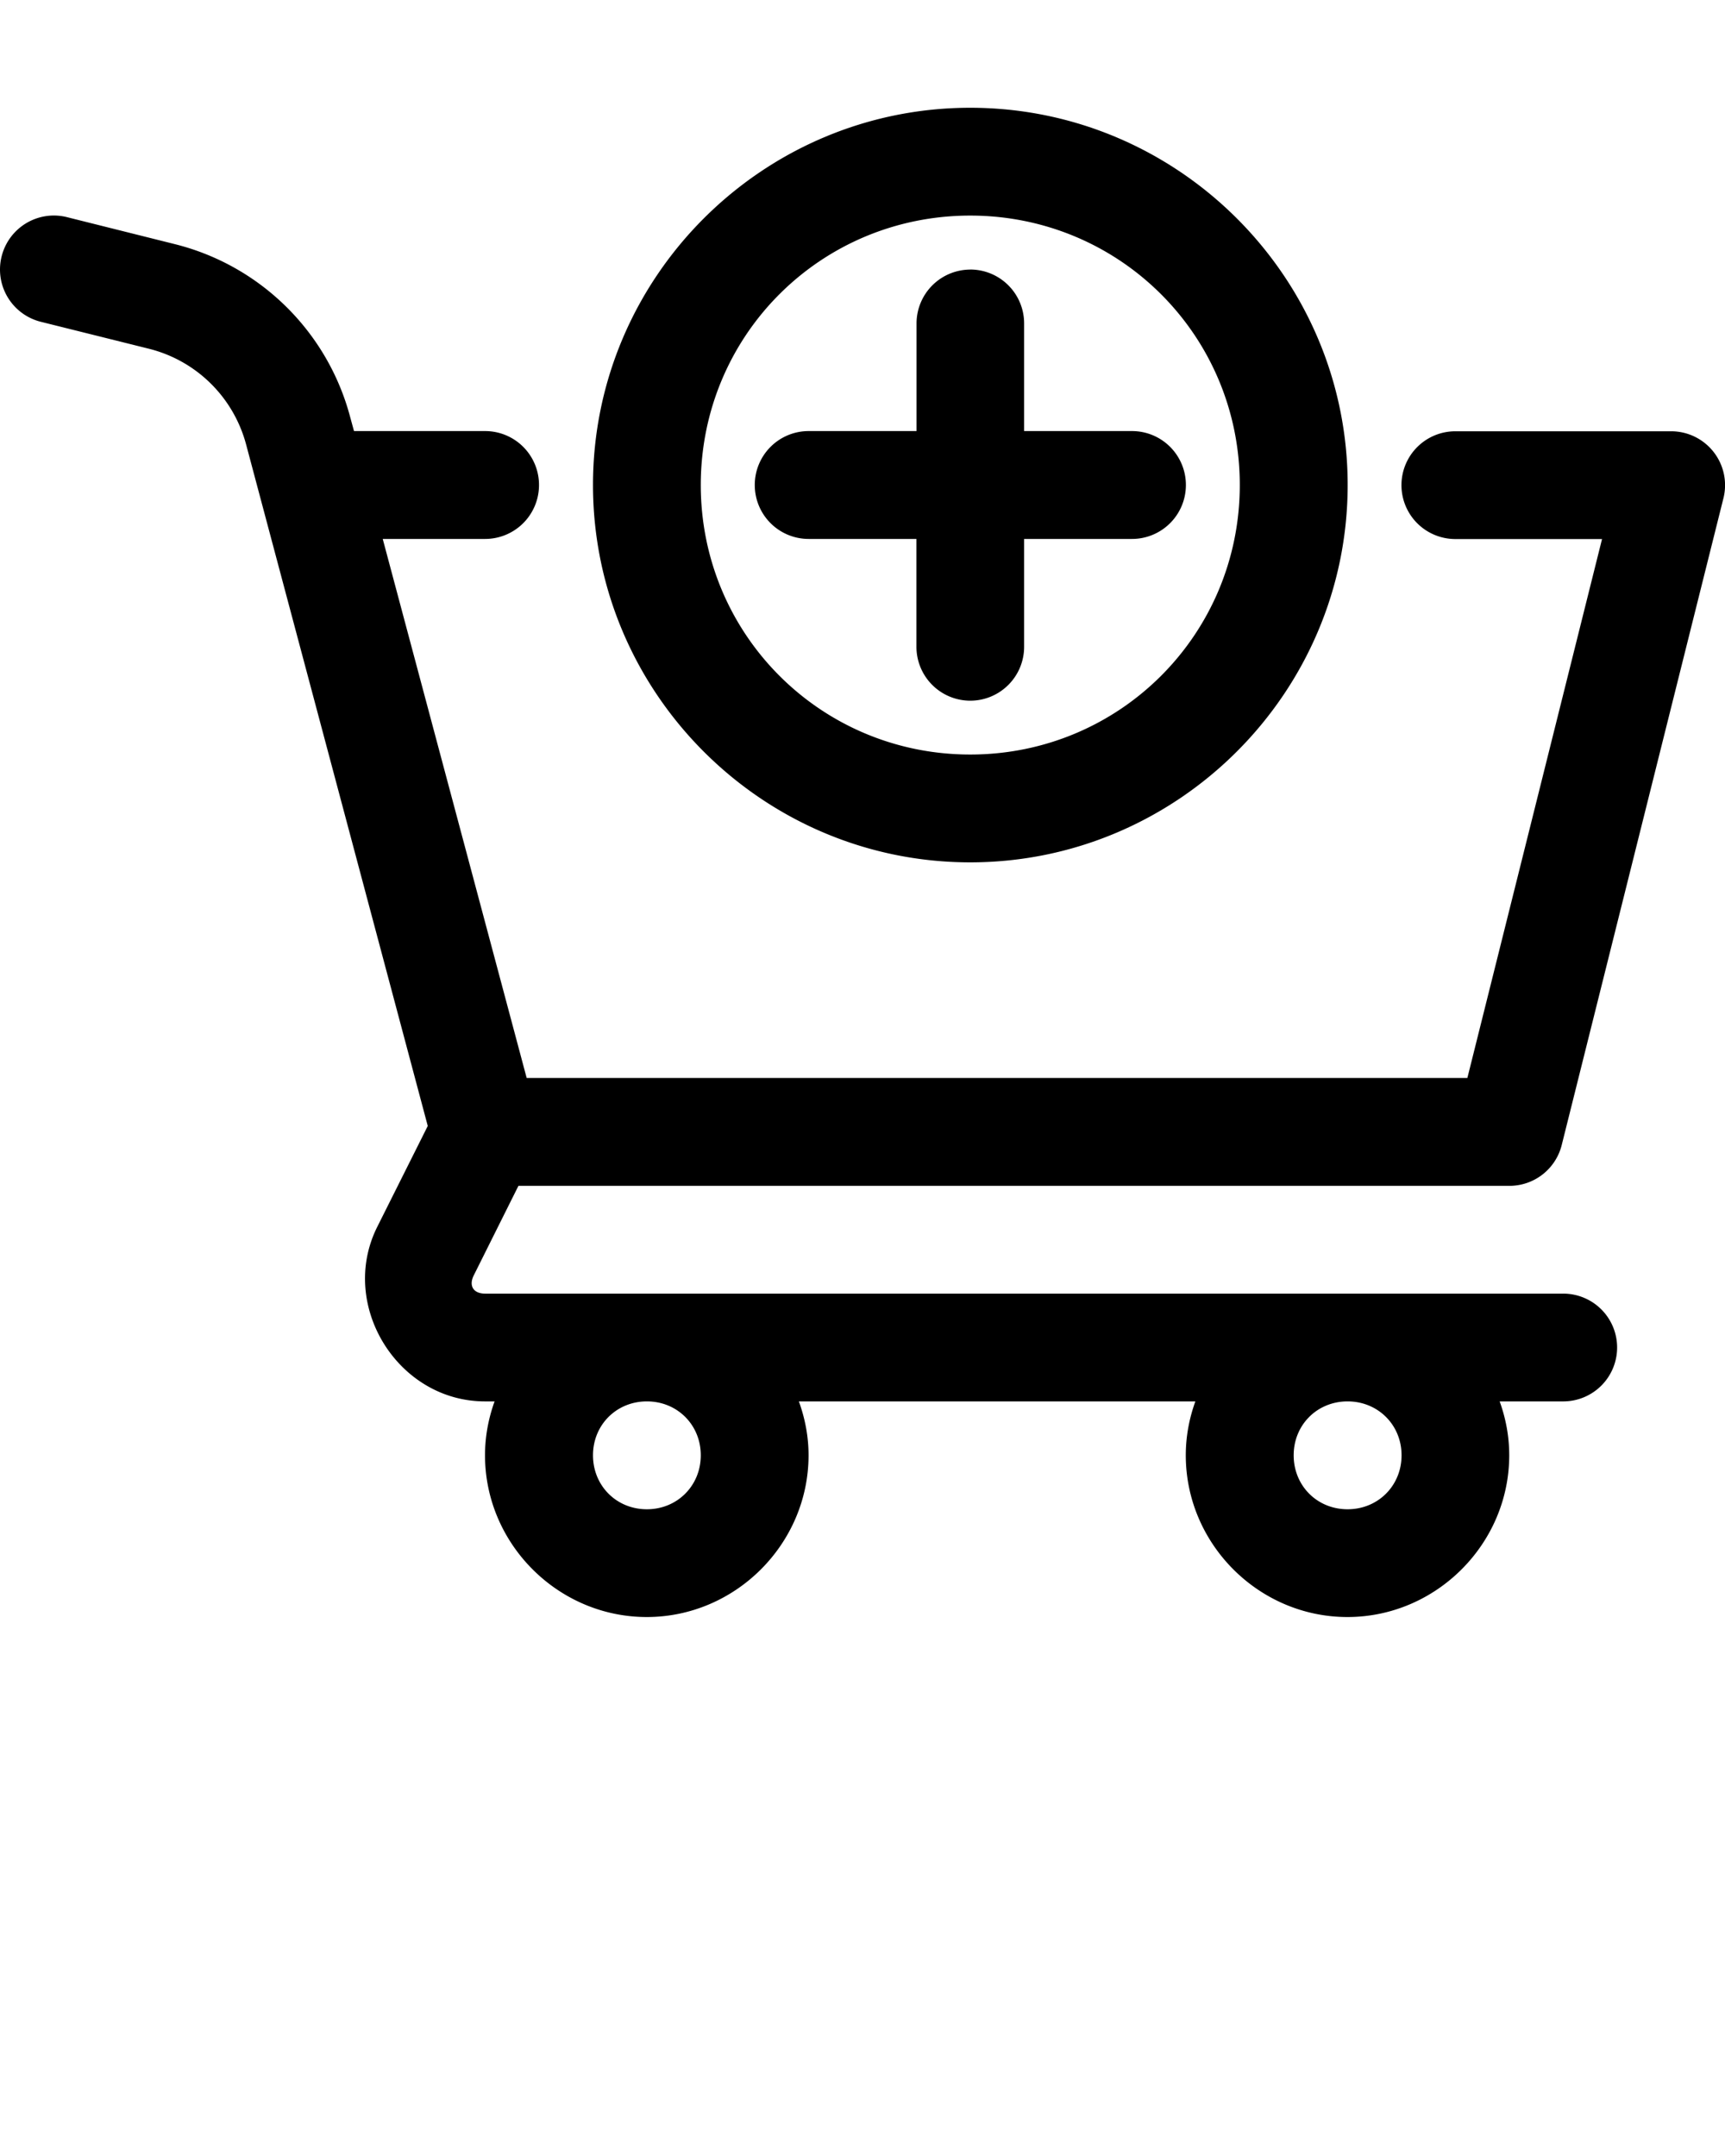
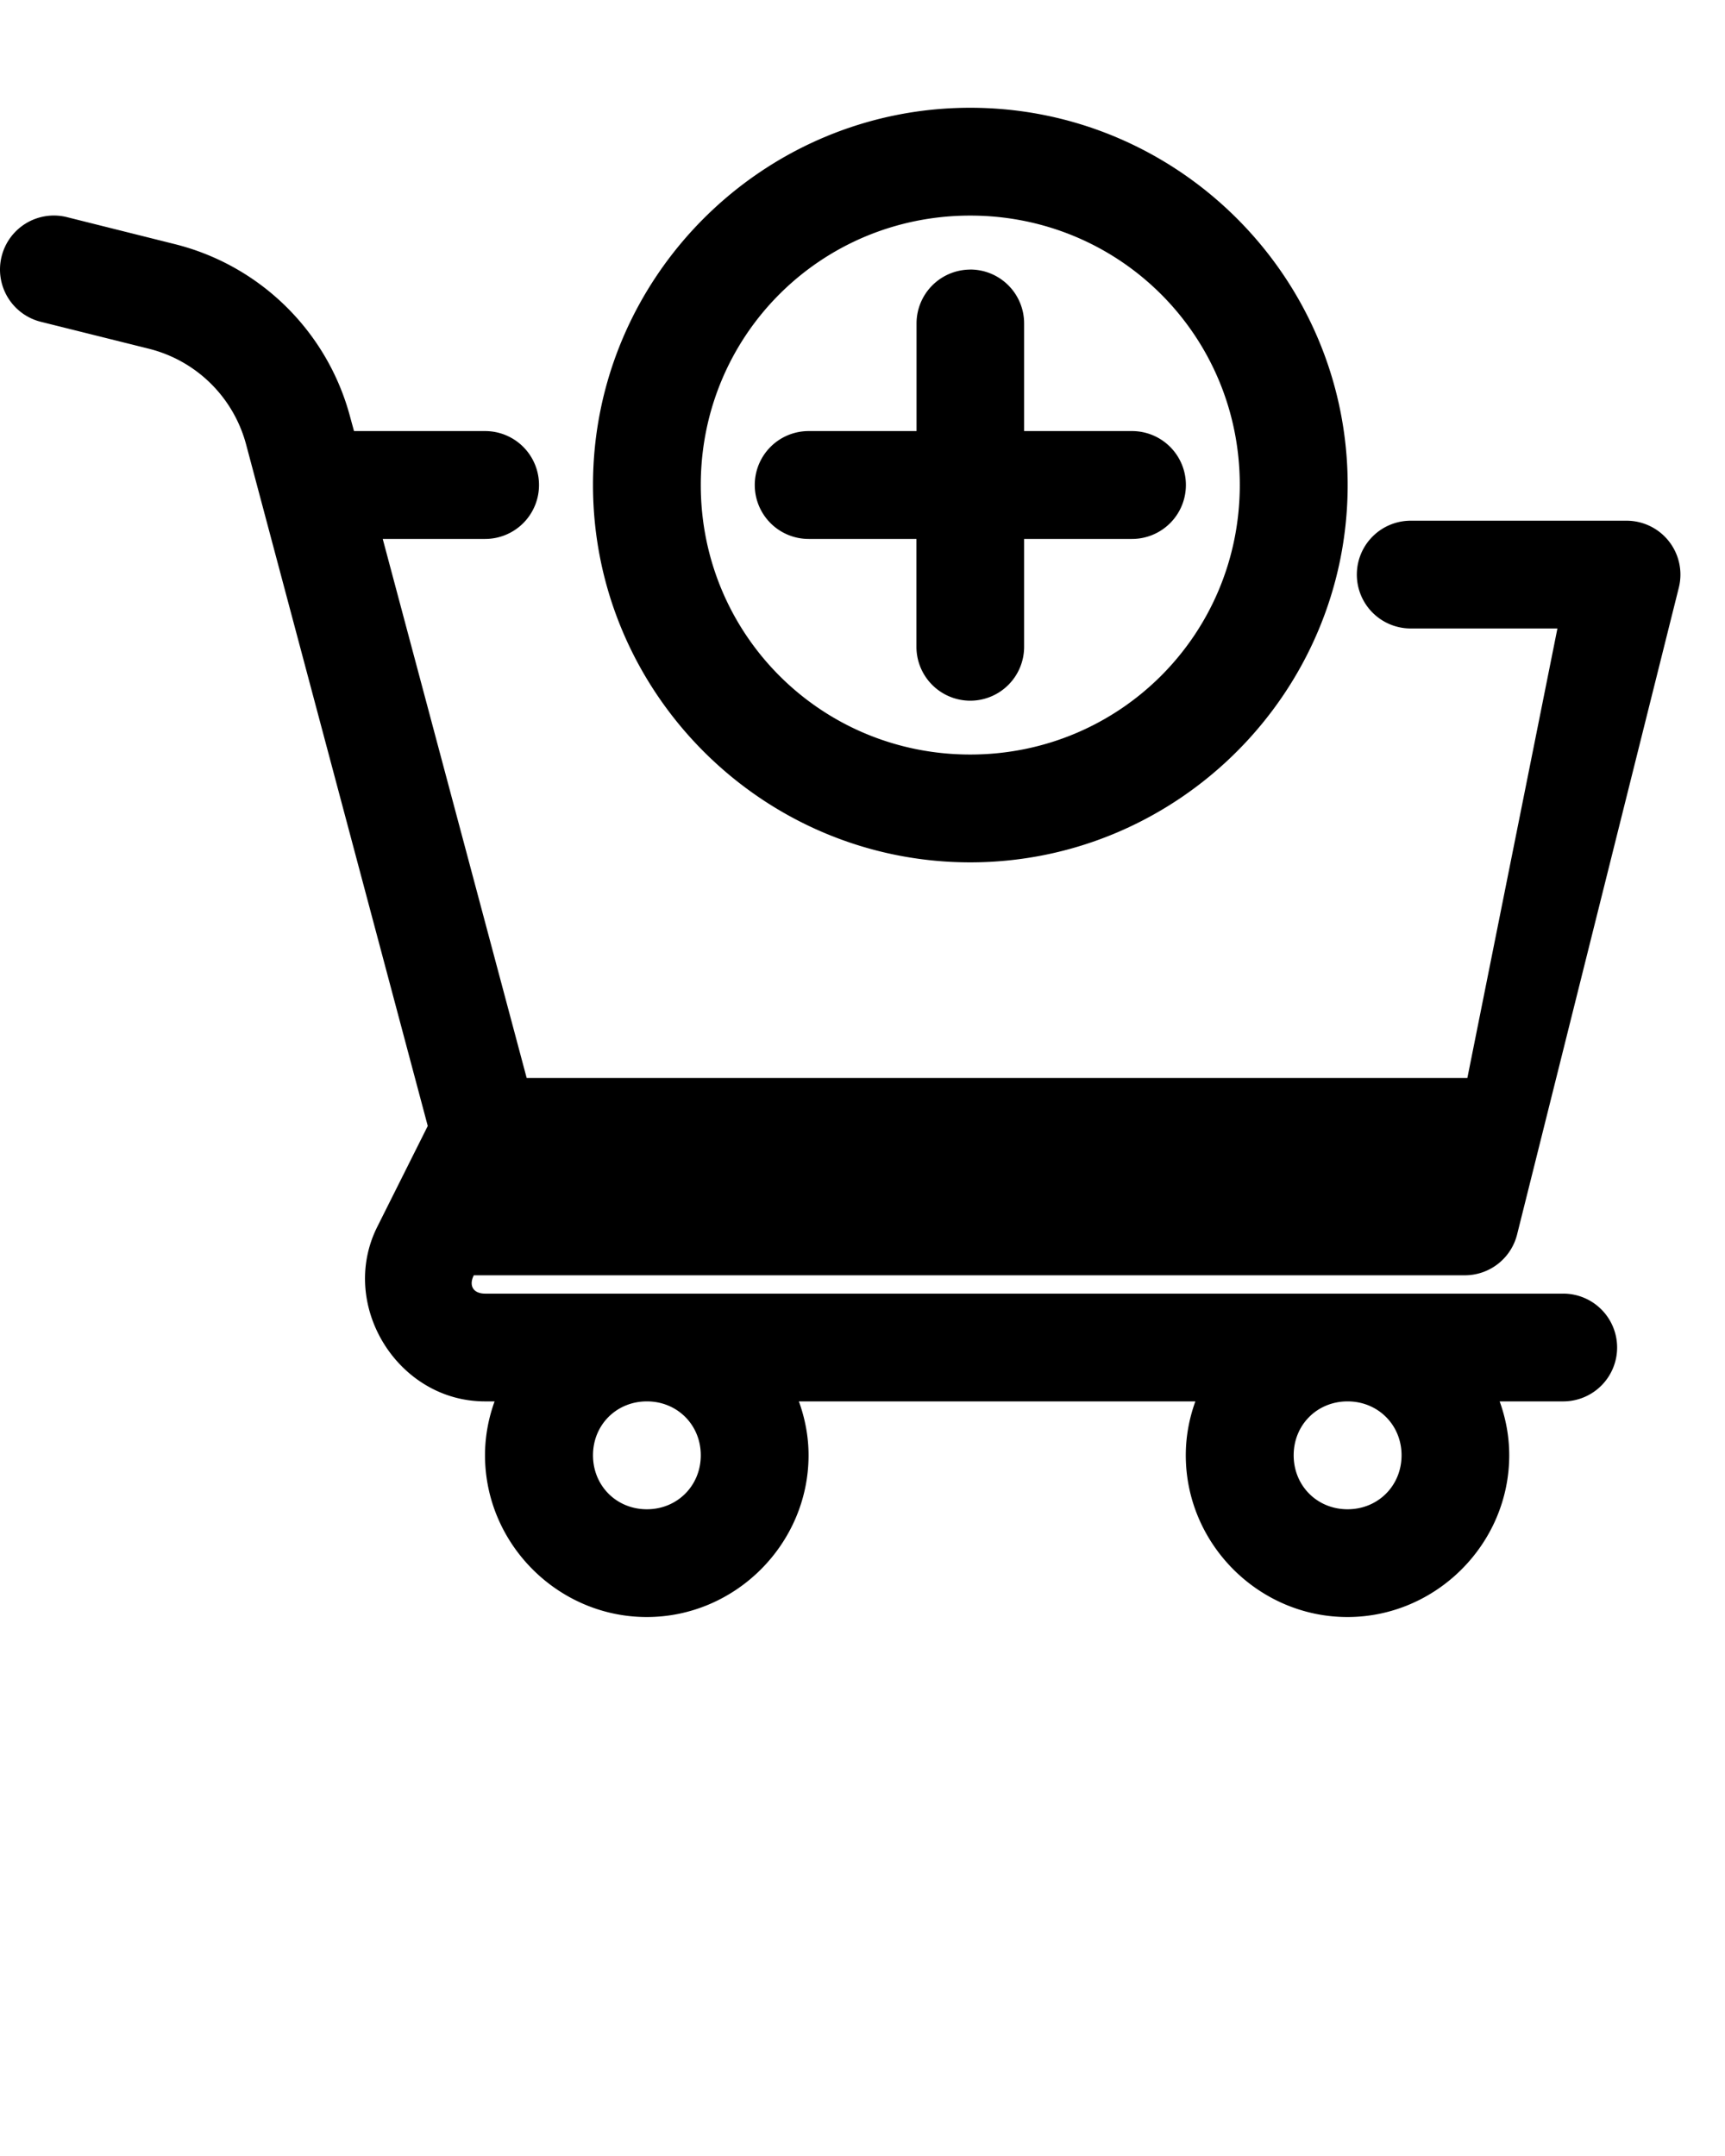
<svg xmlns="http://www.w3.org/2000/svg" version="1.1" viewBox="0 0 16.933 21.167" x="0px" y="0px">
  <g>
-     <path d="m 9.524,1.058 c -2.039,0 -3.703,1.664 -3.703,3.703 0,2.04 1.664,3.705 3.703,3.705 2.039,0 3.705,-1.666 3.705,-3.705 0,-2.04 -1.665,-3.703 -3.705,-3.703 z M 0.537,2.116 a 0.529,0.529 0 0 0 -0.521,0.401 0.529,0.529 0 0 0 0.384,0.642 L 1.459,3.423 C 1.926,3.539 2.292,3.899 2.416,4.364 l 1.783,6.69 -0.496,0.991 c -0.383,0.767 0.201,1.713 1.058,1.713 h 0.094 c -0.06,0.166 -0.094,0.344 -0.094,0.529 3e-7,0.871 0.718,1.588 1.588,1.588 0.87,0 1.588,-0.718 1.588,-1.588 0,-0.186 -0.035,-0.363 -0.095,-0.529 h 3.892 c -0.06,0.166 -0.094,0.344 -0.094,0.529 0,0.871 0.717,1.588 1.587,1.588 0.87,-10e-7 1.588,-0.718 1.588,-1.588 0,-0.186 -0.034,-0.363 -0.094,-0.529 h 0.623 a 0.529,0.529 0 0 0 0.53,-0.529 0.529,0.529 0 0 0 -0.53,-0.529 H 4.762 c -0.115,0 -0.163,-0.077 -0.111,-0.18 l 0.438,-0.878 h 9.727 a 0.529,0.529 0 0 0 0.514,-0.4 l 1.588,-6.352 a 0.529,0.529 0 0 0 -0.514,-0.656 h -2.117 a 0.529,0.529 0 0 0 -0.53,0.529 0.529,0.529 0 0 0 0.53,0.529 h 1.439 L 14.404,10.583 H 5.17 L 3.757,5.291 H 4.762 A 0.529,0.529 0 0 0 5.291,4.762 0.529,0.529 0 0 0 4.762,4.232 H 3.475 L 3.437,4.093 C 3.215,3.257 2.556,2.607 1.717,2.397 L 0.658,2.132 a 0.529,0.529 0 0 0 -0.121,-0.016 z m 8.987,5.292e-4 c 1.467,3e-7 2.646,1.177 2.646,2.645 0,1.468 -1.179,2.646 -2.646,2.646 -1.467,0 -2.645,-1.179 -2.645,-2.646 0,-1.468 1.177,-2.645 2.645,-2.645 z m 0,0.53 A 0.529,0.529 0 0 0 8.997,3.174 V 4.232 H 7.938 A 0.529,0.529 0 0 0 7.409,4.762 0.529,0.529 0 0 0 7.938,5.291 h 1.058 V 6.349 A 0.529,0.529 0 0 0 9.524,6.879 0.529,0.529 0 0 0 10.053,6.349 V 5.291 h 1.058 A 0.529,0.529 0 0 0 11.641,4.762 0.529,0.529 0 0 0 11.112,4.232 H 10.053 V 3.174 A 0.529,0.529 0 0 0 9.524,2.646 Z M 6.35,13.758 c 0.299,0 0.529,0.231 0.529,0.529 0,0.299 -0.231,0.53 -0.529,0.53 -0.299,0 -0.529,-0.231 -0.529,-0.53 0,-0.299 0.231,-0.529 0.529,-0.529 z m 6.878,0 c 0.299,10e-7 0.53,0.231 0.53,0.529 0,0.299 -0.231,0.53 -0.53,0.53 -0.299,0 -0.529,-0.231 -0.529,-0.53 0,-0.299 0.231,-0.529 0.529,-0.529 z" style="color:#000000;font-style:normal;font-variant:normal;font-weight:normal;font-stretch:normal;font-size:medium;line-height:normal;font-family:sans-serif;font-variant-ligatures:normal;font-variant-position:normal;font-variant-caps:normal;font-variant-numeric:normal;font-variant-alternates:normal;font-variant-east-asian:normal;font-feature-settings:normal;font-variation-settings:normal;text-indent:0;text-align:start;text-decoration:none;text-decoration-line:none;text-decoration-style:solid;text-decoration-color:#000000;letter-spacing:normal;word-spacing:normal;text-transform:none;writing-mode:lr-tb;direction:ltr;text-orientation:mixed;dominant-baseline:auto;baseline-shift:baseline;text-anchor:start;white-space:normal;shape-padding:0;shape-margin:0;inline-size:0;clip-rule:nonzero;display:inline;overflow:visible;visibility:visible;opacity:1;isolation:auto;mix-blend-mode:normal;color-interpolation:sRGB;color-interpolation-filters:linearRGB;solid-color:#000000;solid-opacity:1;vector-effect:none;fill:#000000;fill-opacity:1;fill-rule:evenodd;stroke:none;stroke-width:1.058;stroke-linecap:butt;stroke-linejoin:round;stroke-miterlimit:4;stroke-dasharray:none;stroke-dashoffset:0;stroke-opacity:1;color-rendering:auto;image-rendering:auto;shape-rendering:auto;text-rendering:auto;enable-background:accumulate;stop-color:#000000;stop-opacity:1" />
+     <path d="m 9.524,1.058 c -2.039,0 -3.703,1.664 -3.703,3.703 0,2.04 1.664,3.705 3.703,3.705 2.039,0 3.705,-1.666 3.705,-3.705 0,-2.04 -1.665,-3.703 -3.705,-3.703 z M 0.537,2.116 a 0.529,0.529 0 0 0 -0.521,0.401 0.529,0.529 0 0 0 0.384,0.642 L 1.459,3.423 C 1.926,3.539 2.292,3.899 2.416,4.364 l 1.783,6.69 -0.496,0.991 c -0.383,0.767 0.201,1.713 1.058,1.713 h 0.094 c -0.06,0.166 -0.094,0.344 -0.094,0.529 3e-7,0.871 0.718,1.588 1.588,1.588 0.87,0 1.588,-0.718 1.588,-1.588 0,-0.186 -0.035,-0.363 -0.095,-0.529 h 3.892 c -0.06,0.166 -0.094,0.344 -0.094,0.529 0,0.871 0.717,1.588 1.587,1.588 0.87,-10e-7 1.588,-0.718 1.588,-1.588 0,-0.186 -0.034,-0.363 -0.094,-0.529 h 0.623 a 0.529,0.529 0 0 0 0.53,-0.529 0.529,0.529 0 0 0 -0.53,-0.529 H 4.762 c -0.115,0 -0.163,-0.077 -0.111,-0.18 h 9.727 a 0.529,0.529 0 0 0 0.514,-0.4 l 1.588,-6.352 a 0.529,0.529 0 0 0 -0.514,-0.656 h -2.117 a 0.529,0.529 0 0 0 -0.53,0.529 0.529,0.529 0 0 0 0.53,0.529 h 1.439 L 14.404,10.583 H 5.17 L 3.757,5.291 H 4.762 A 0.529,0.529 0 0 0 5.291,4.762 0.529,0.529 0 0 0 4.762,4.232 H 3.475 L 3.437,4.093 C 3.215,3.257 2.556,2.607 1.717,2.397 L 0.658,2.132 a 0.529,0.529 0 0 0 -0.121,-0.016 z m 8.987,5.292e-4 c 1.467,3e-7 2.646,1.177 2.646,2.645 0,1.468 -1.179,2.646 -2.646,2.646 -1.467,0 -2.645,-1.179 -2.645,-2.646 0,-1.468 1.177,-2.645 2.645,-2.645 z m 0,0.53 A 0.529,0.529 0 0 0 8.997,3.174 V 4.232 H 7.938 A 0.529,0.529 0 0 0 7.409,4.762 0.529,0.529 0 0 0 7.938,5.291 h 1.058 V 6.349 A 0.529,0.529 0 0 0 9.524,6.879 0.529,0.529 0 0 0 10.053,6.349 V 5.291 h 1.058 A 0.529,0.529 0 0 0 11.641,4.762 0.529,0.529 0 0 0 11.112,4.232 H 10.053 V 3.174 A 0.529,0.529 0 0 0 9.524,2.646 Z M 6.35,13.758 c 0.299,0 0.529,0.231 0.529,0.529 0,0.299 -0.231,0.53 -0.529,0.53 -0.299,0 -0.529,-0.231 -0.529,-0.53 0,-0.299 0.231,-0.529 0.529,-0.529 z m 6.878,0 c 0.299,10e-7 0.53,0.231 0.53,0.529 0,0.299 -0.231,0.53 -0.53,0.53 -0.299,0 -0.529,-0.231 -0.529,-0.53 0,-0.299 0.231,-0.529 0.529,-0.529 z" style="color:#000000;font-style:normal;font-variant:normal;font-weight:normal;font-stretch:normal;font-size:medium;line-height:normal;font-family:sans-serif;font-variant-ligatures:normal;font-variant-position:normal;font-variant-caps:normal;font-variant-numeric:normal;font-variant-alternates:normal;font-variant-east-asian:normal;font-feature-settings:normal;font-variation-settings:normal;text-indent:0;text-align:start;text-decoration:none;text-decoration-line:none;text-decoration-style:solid;text-decoration-color:#000000;letter-spacing:normal;word-spacing:normal;text-transform:none;writing-mode:lr-tb;direction:ltr;text-orientation:mixed;dominant-baseline:auto;baseline-shift:baseline;text-anchor:start;white-space:normal;shape-padding:0;shape-margin:0;inline-size:0;clip-rule:nonzero;display:inline;overflow:visible;visibility:visible;opacity:1;isolation:auto;mix-blend-mode:normal;color-interpolation:sRGB;color-interpolation-filters:linearRGB;solid-color:#000000;solid-opacity:1;vector-effect:none;fill:#000000;fill-opacity:1;fill-rule:evenodd;stroke:none;stroke-width:1.058;stroke-linecap:butt;stroke-linejoin:round;stroke-miterlimit:4;stroke-dasharray:none;stroke-dashoffset:0;stroke-opacity:1;color-rendering:auto;image-rendering:auto;shape-rendering:auto;text-rendering:auto;enable-background:accumulate;stop-color:#000000;stop-opacity:1" />
  </g>
</svg>